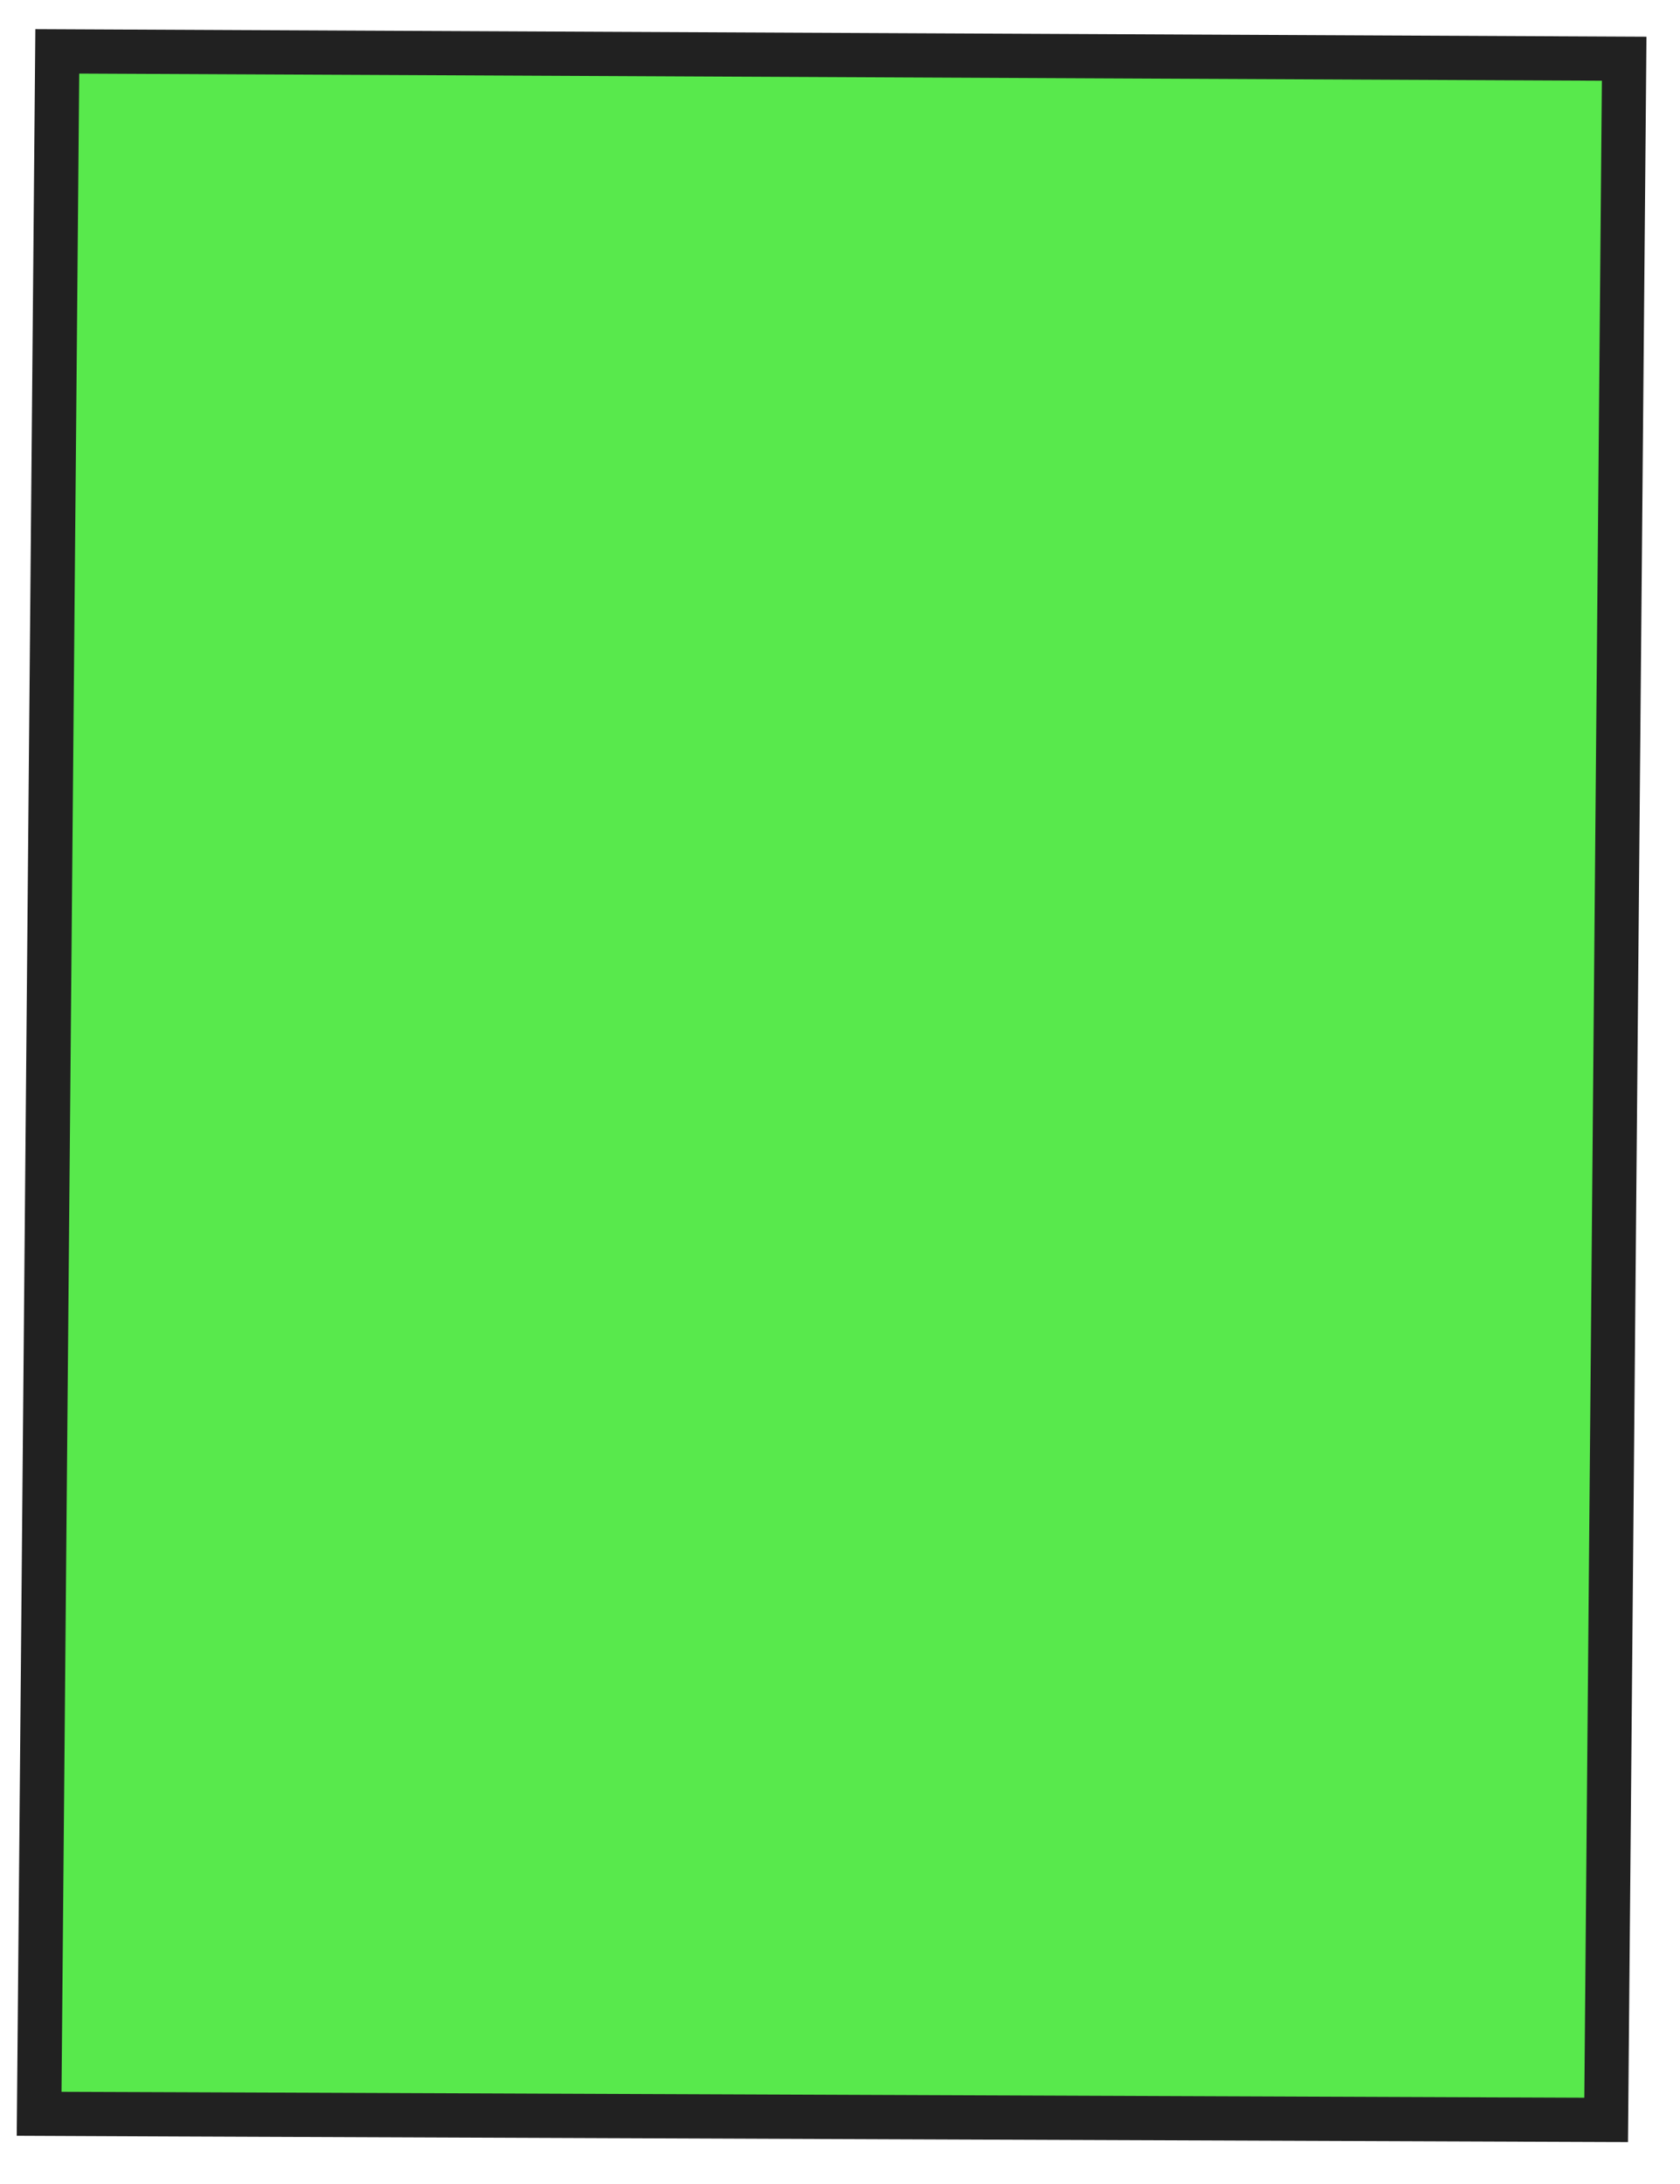
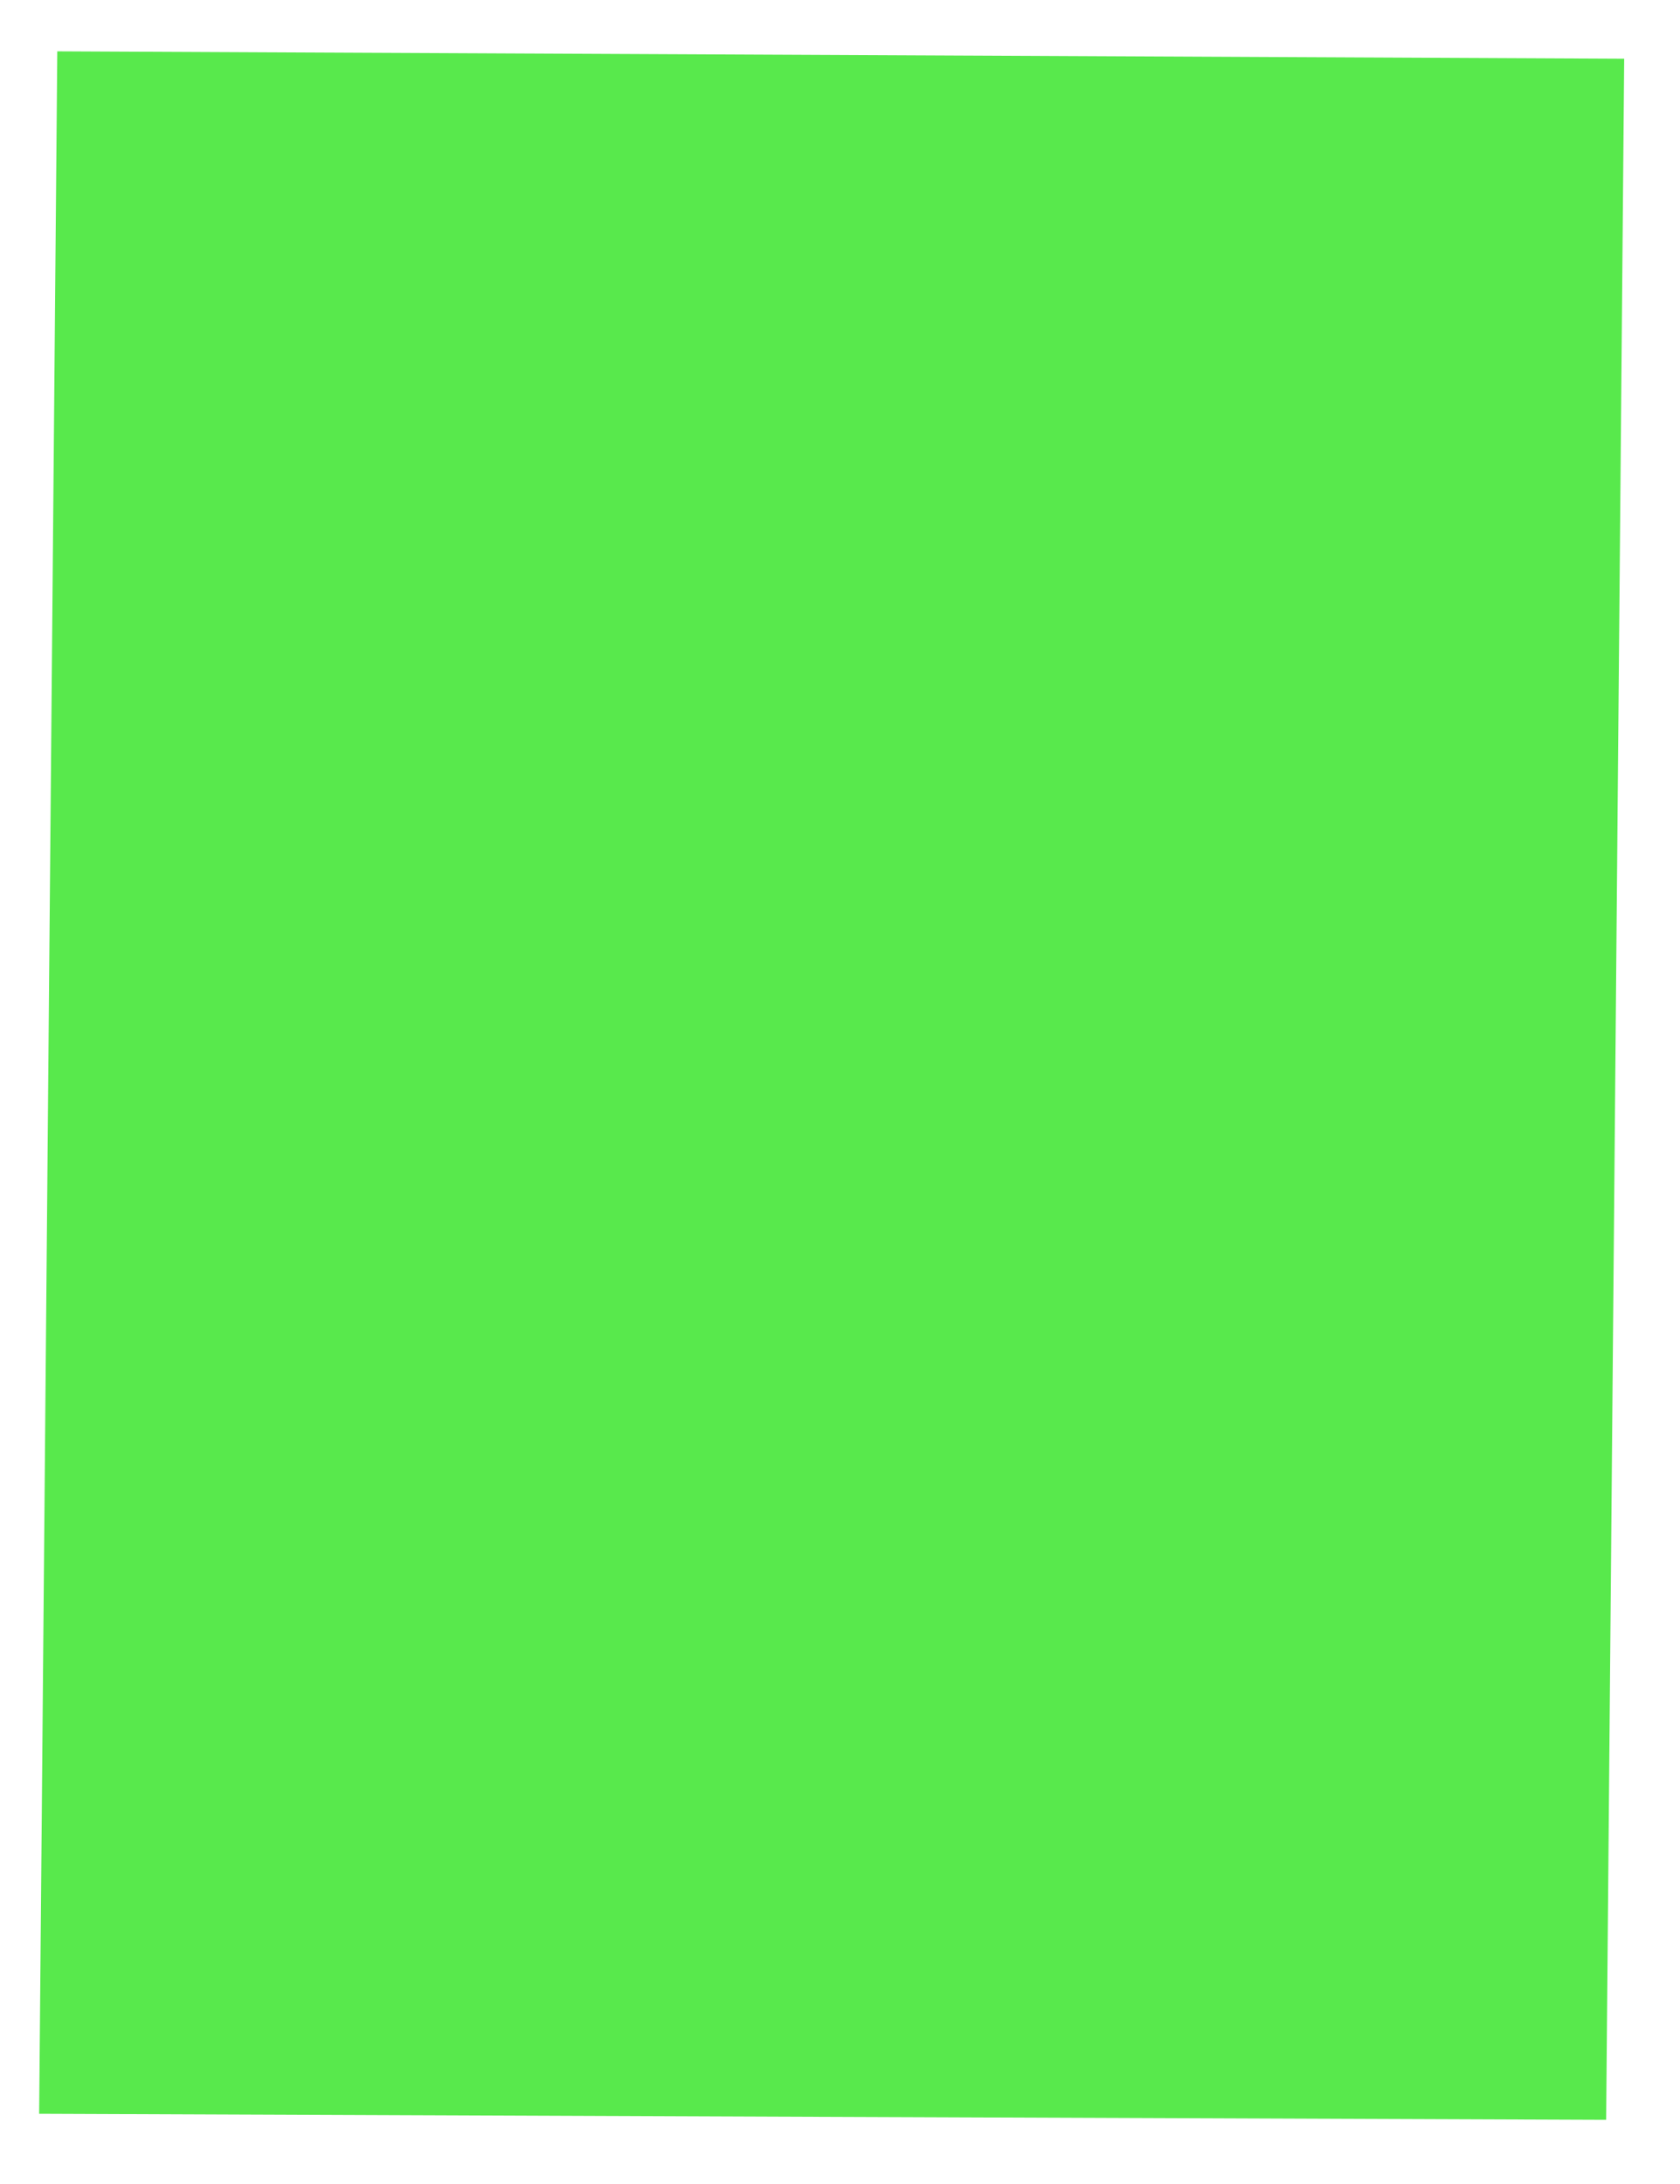
<svg xmlns="http://www.w3.org/2000/svg" width="50" height="65" viewBox="0 0 50 65" fill="none">
  <path d="M1.165 62.91L1.705 1.528L48.339 1.747L47.802 63.09C32.257 63.032 16.709 62.971 1.165 62.91Z" fill="#12E000" fill-opacity="0.7" />
-   <path d="M1.052 0.867L49.002 1.093L48.452 63.752L47.797 63.75C33.637 63.696 19.475 63.643 5.315 63.586L0.498 63.565L1.052 0.867ZM47.675 2.403L2.358 2.19L1.831 62.256L5.325 62.269C19.267 62.324 33.21 62.378 47.152 62.432L47.675 2.406L47.675 2.403Z" fill="#212121" />
</svg>